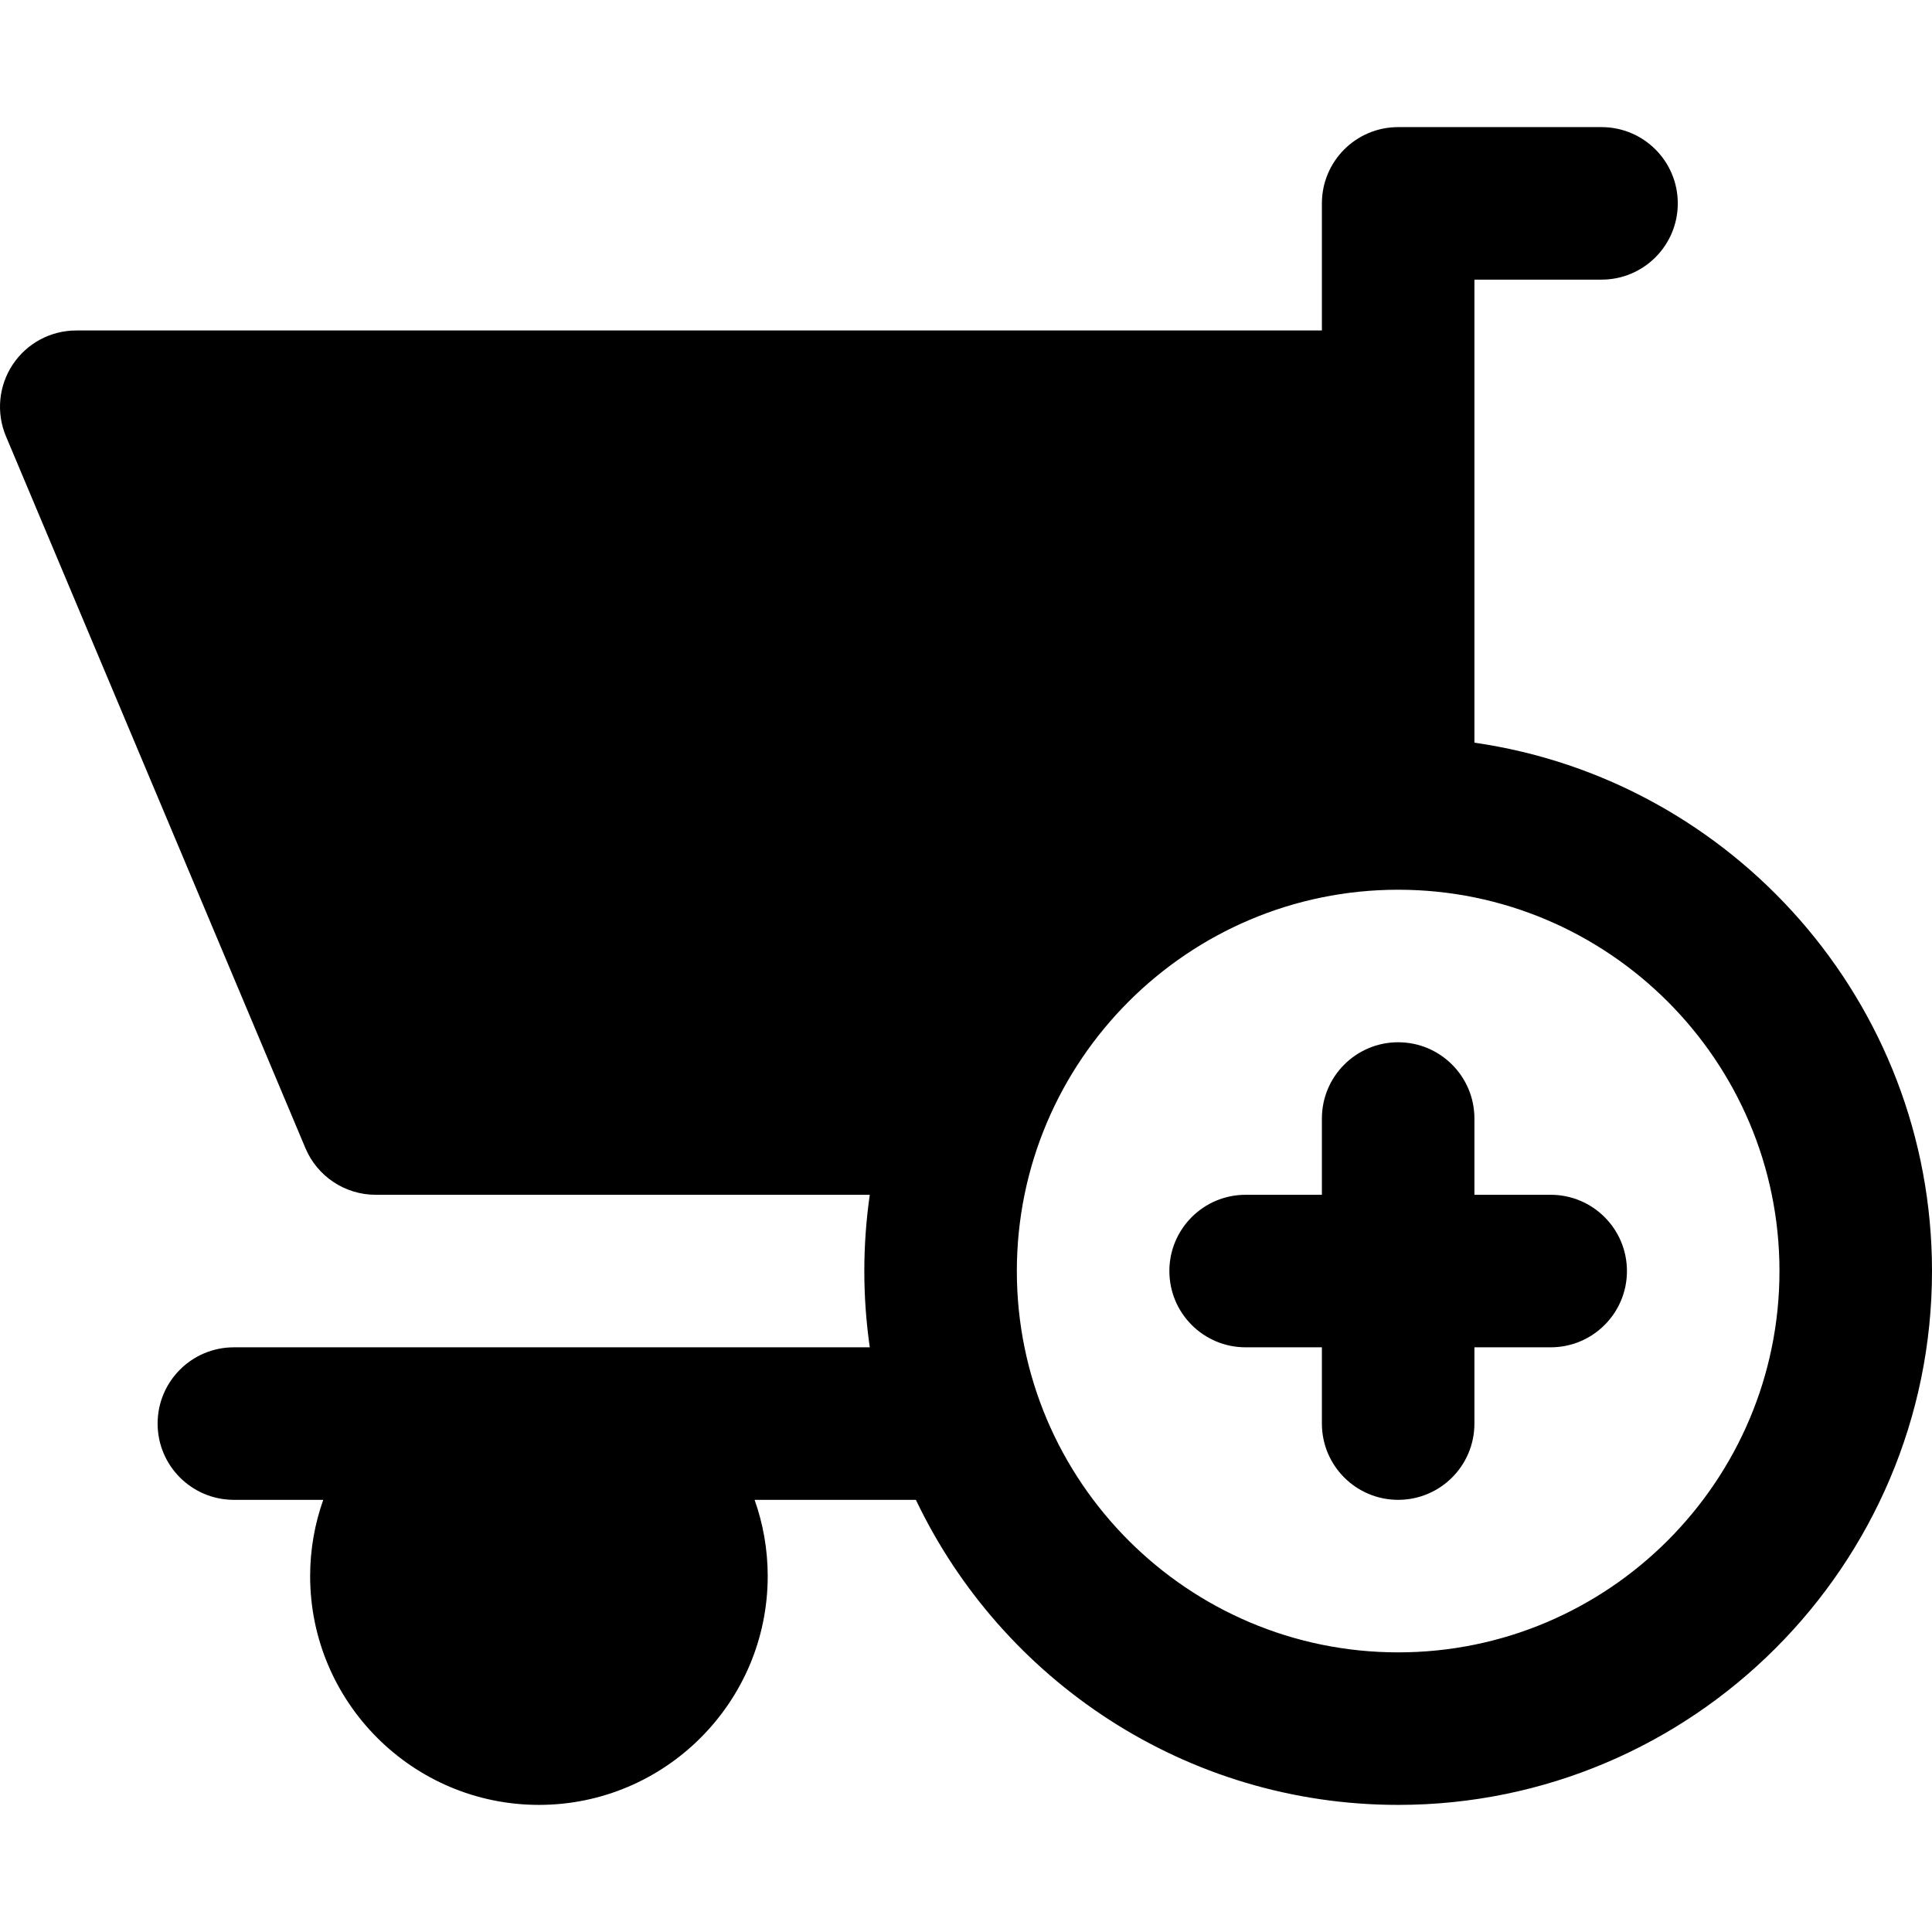
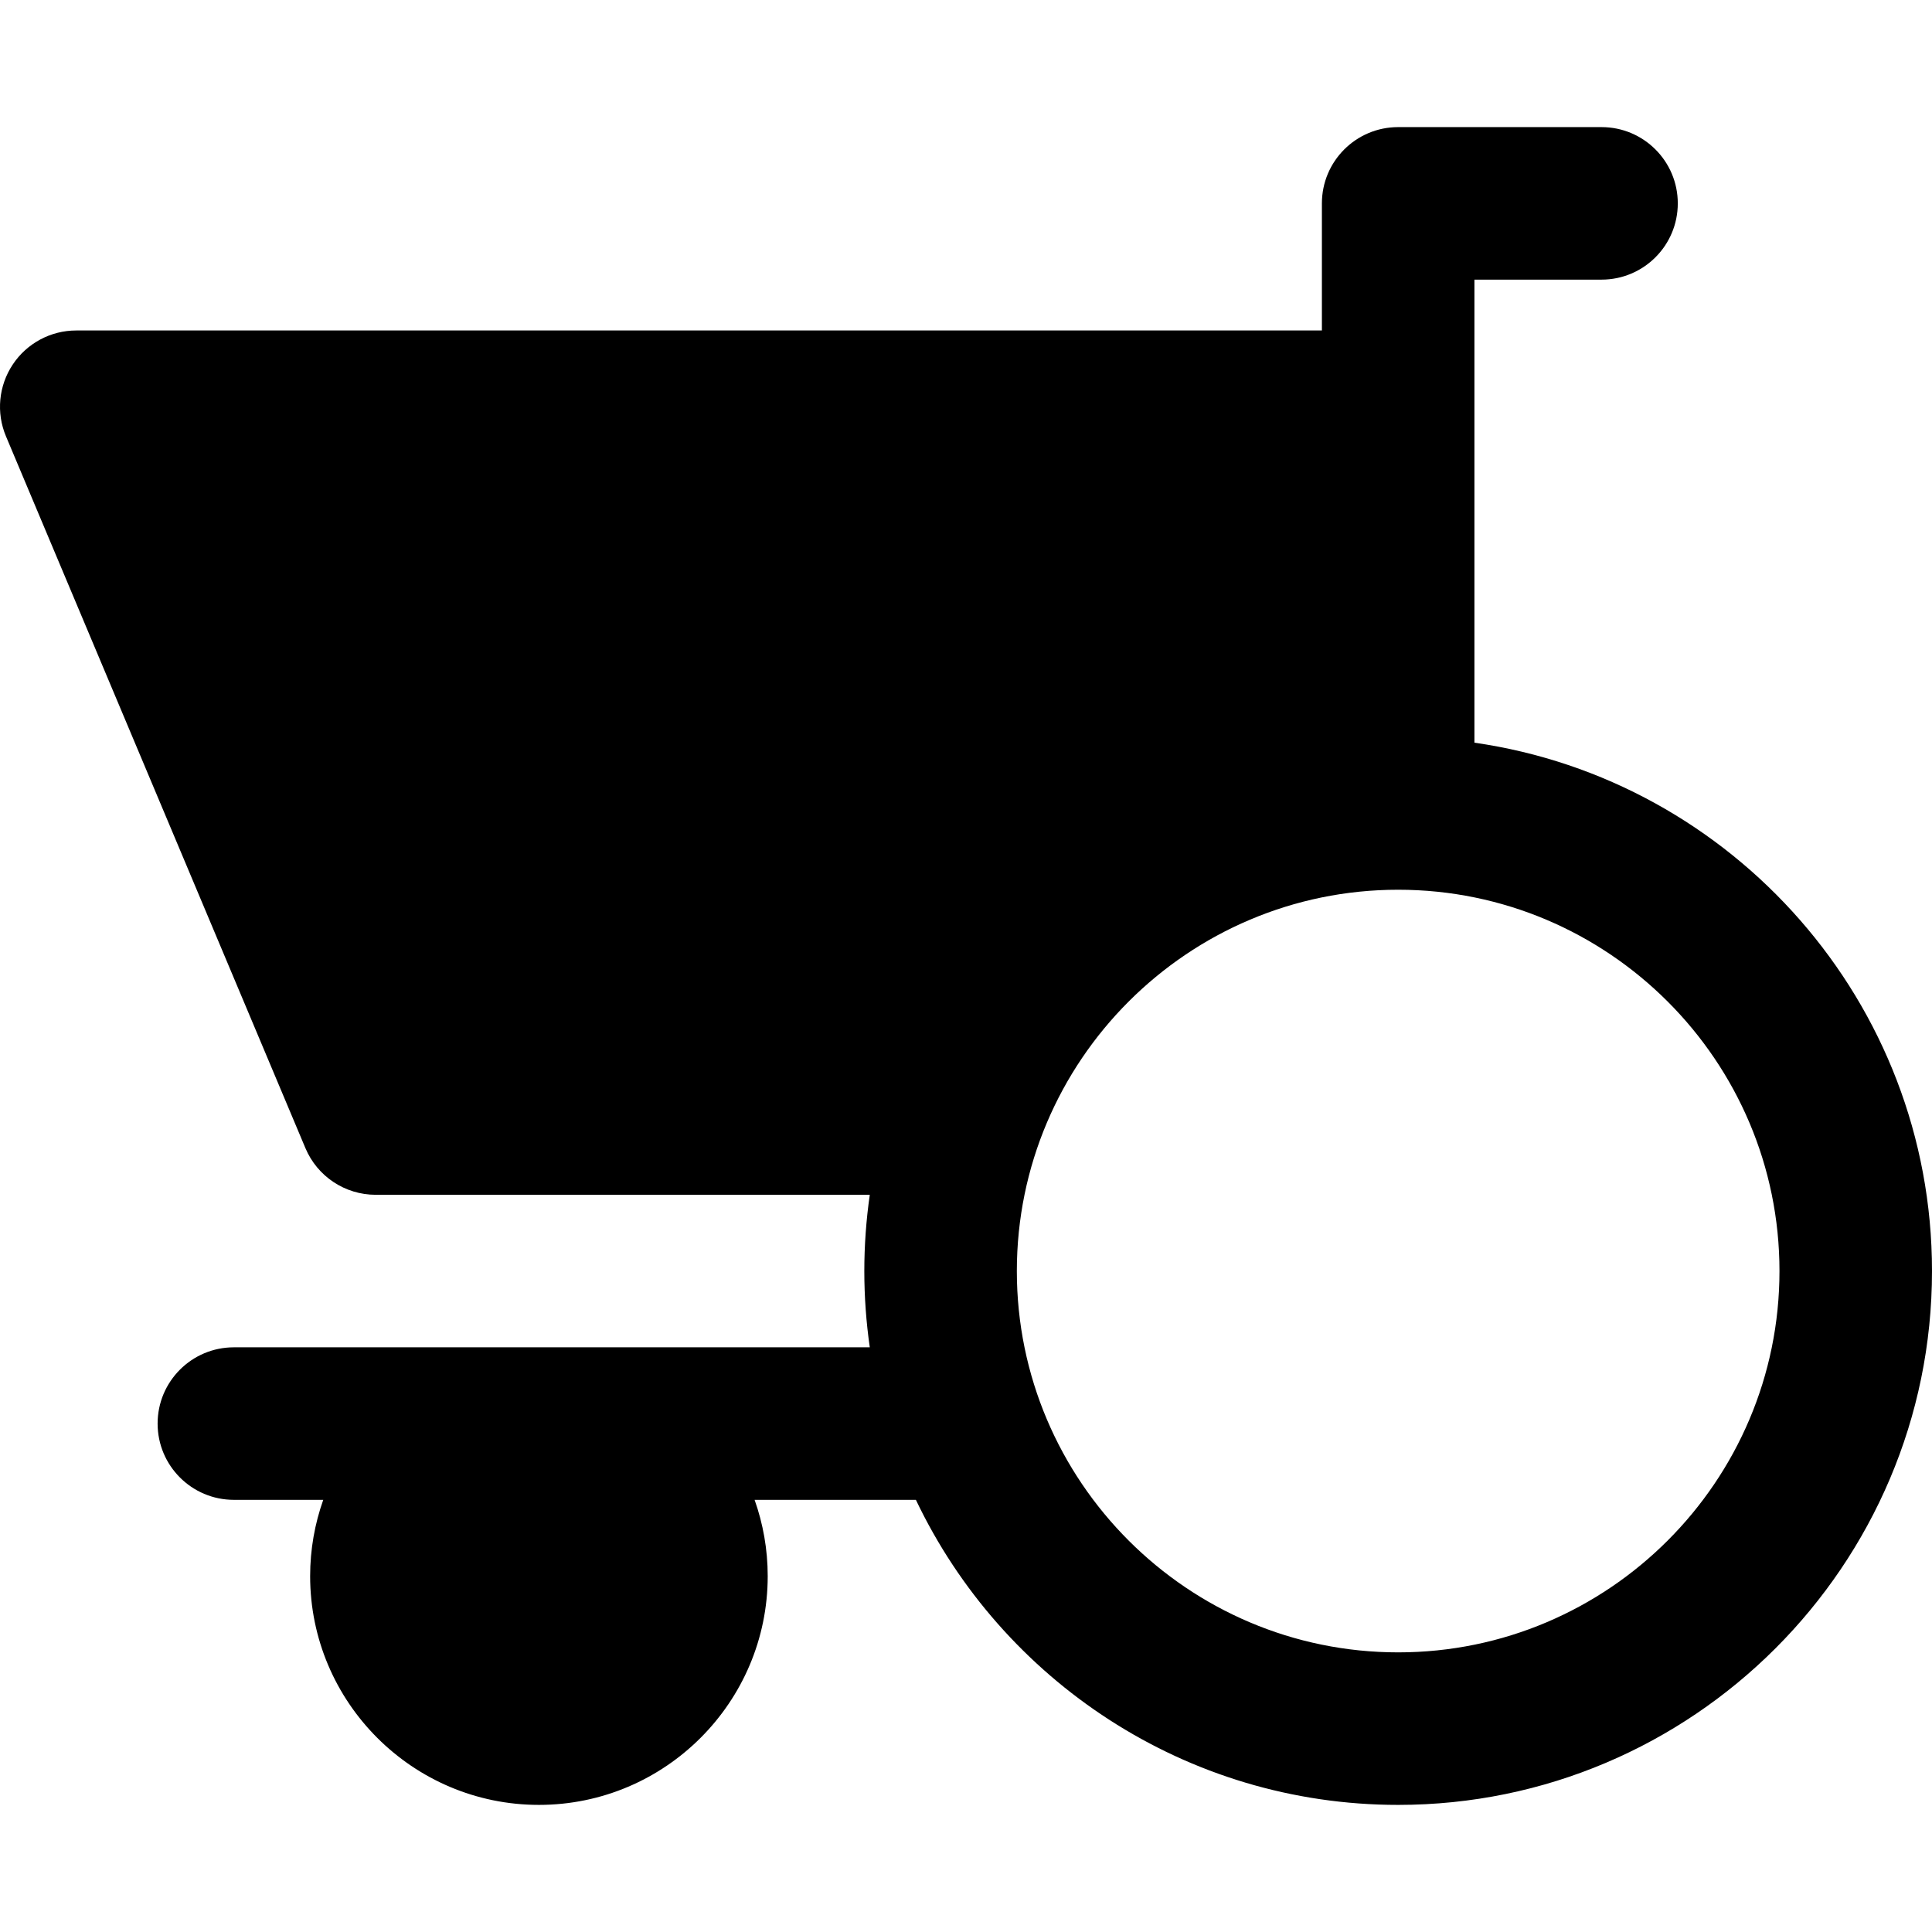
<svg xmlns="http://www.w3.org/2000/svg" fill="#000000" height="800px" width="800px" version="1.1" id="Layer_1" viewBox="0 0 380 380" xml:space="preserve">
  <g id="XMLID_866_">
    <path id="XMLID_867_" d="M290,146.076V55h25c8.284,0,15-6.716,15-15s-6.716-15-15-15h-40c-8.284,0-15,6.716-15,15v25H15   c-5.024,0-9.715,2.516-12.495,6.701c-2.78,4.186-3.279,9.484-1.331,14.115l58.896,140c2.34,5.564,7.789,9.184,13.826,9.184h97.18   c-0.704,4.9-1.076,9.907-1.076,15c0,5.092,0.372,10.099,1.076,15H46c-8.284,0-15,6.715-15,15c0,8.283,6.716,15,15,15h17.58   c-1.665,4.694-2.58,9.741-2.58,15c0,24.813,20.188,45,45,45s45-20.188,45-45c0-5.259-0.915-10.306-2.58-15h31.725   c16.883,35.442,53.053,60,94.855,60c57.897,0,105-47.104,105-105C380,197.195,340.816,153.377,290,146.076z M275,325   c-41.355,0-75-33.646-75-75c0-41.355,33.645-75,75-75s75,33.645,75,75C350,291.355,316.356,325,275,325z" />
-     <path id="XMLID_870_" d="M305,235h-15v-15c0-8.283-6.716-15-15-15s-15,6.717-15,15v15h-15c-8.284,0-15,6.715-15,15   c0,8.283,6.716,15,15,15h15v15c0,8.283,6.716,15,15,15s15-6.717,15-15v-15h15c8.284,0,15-6.717,15-15   C320,241.715,313.284,235,305,235z" />
  </g>
</svg>